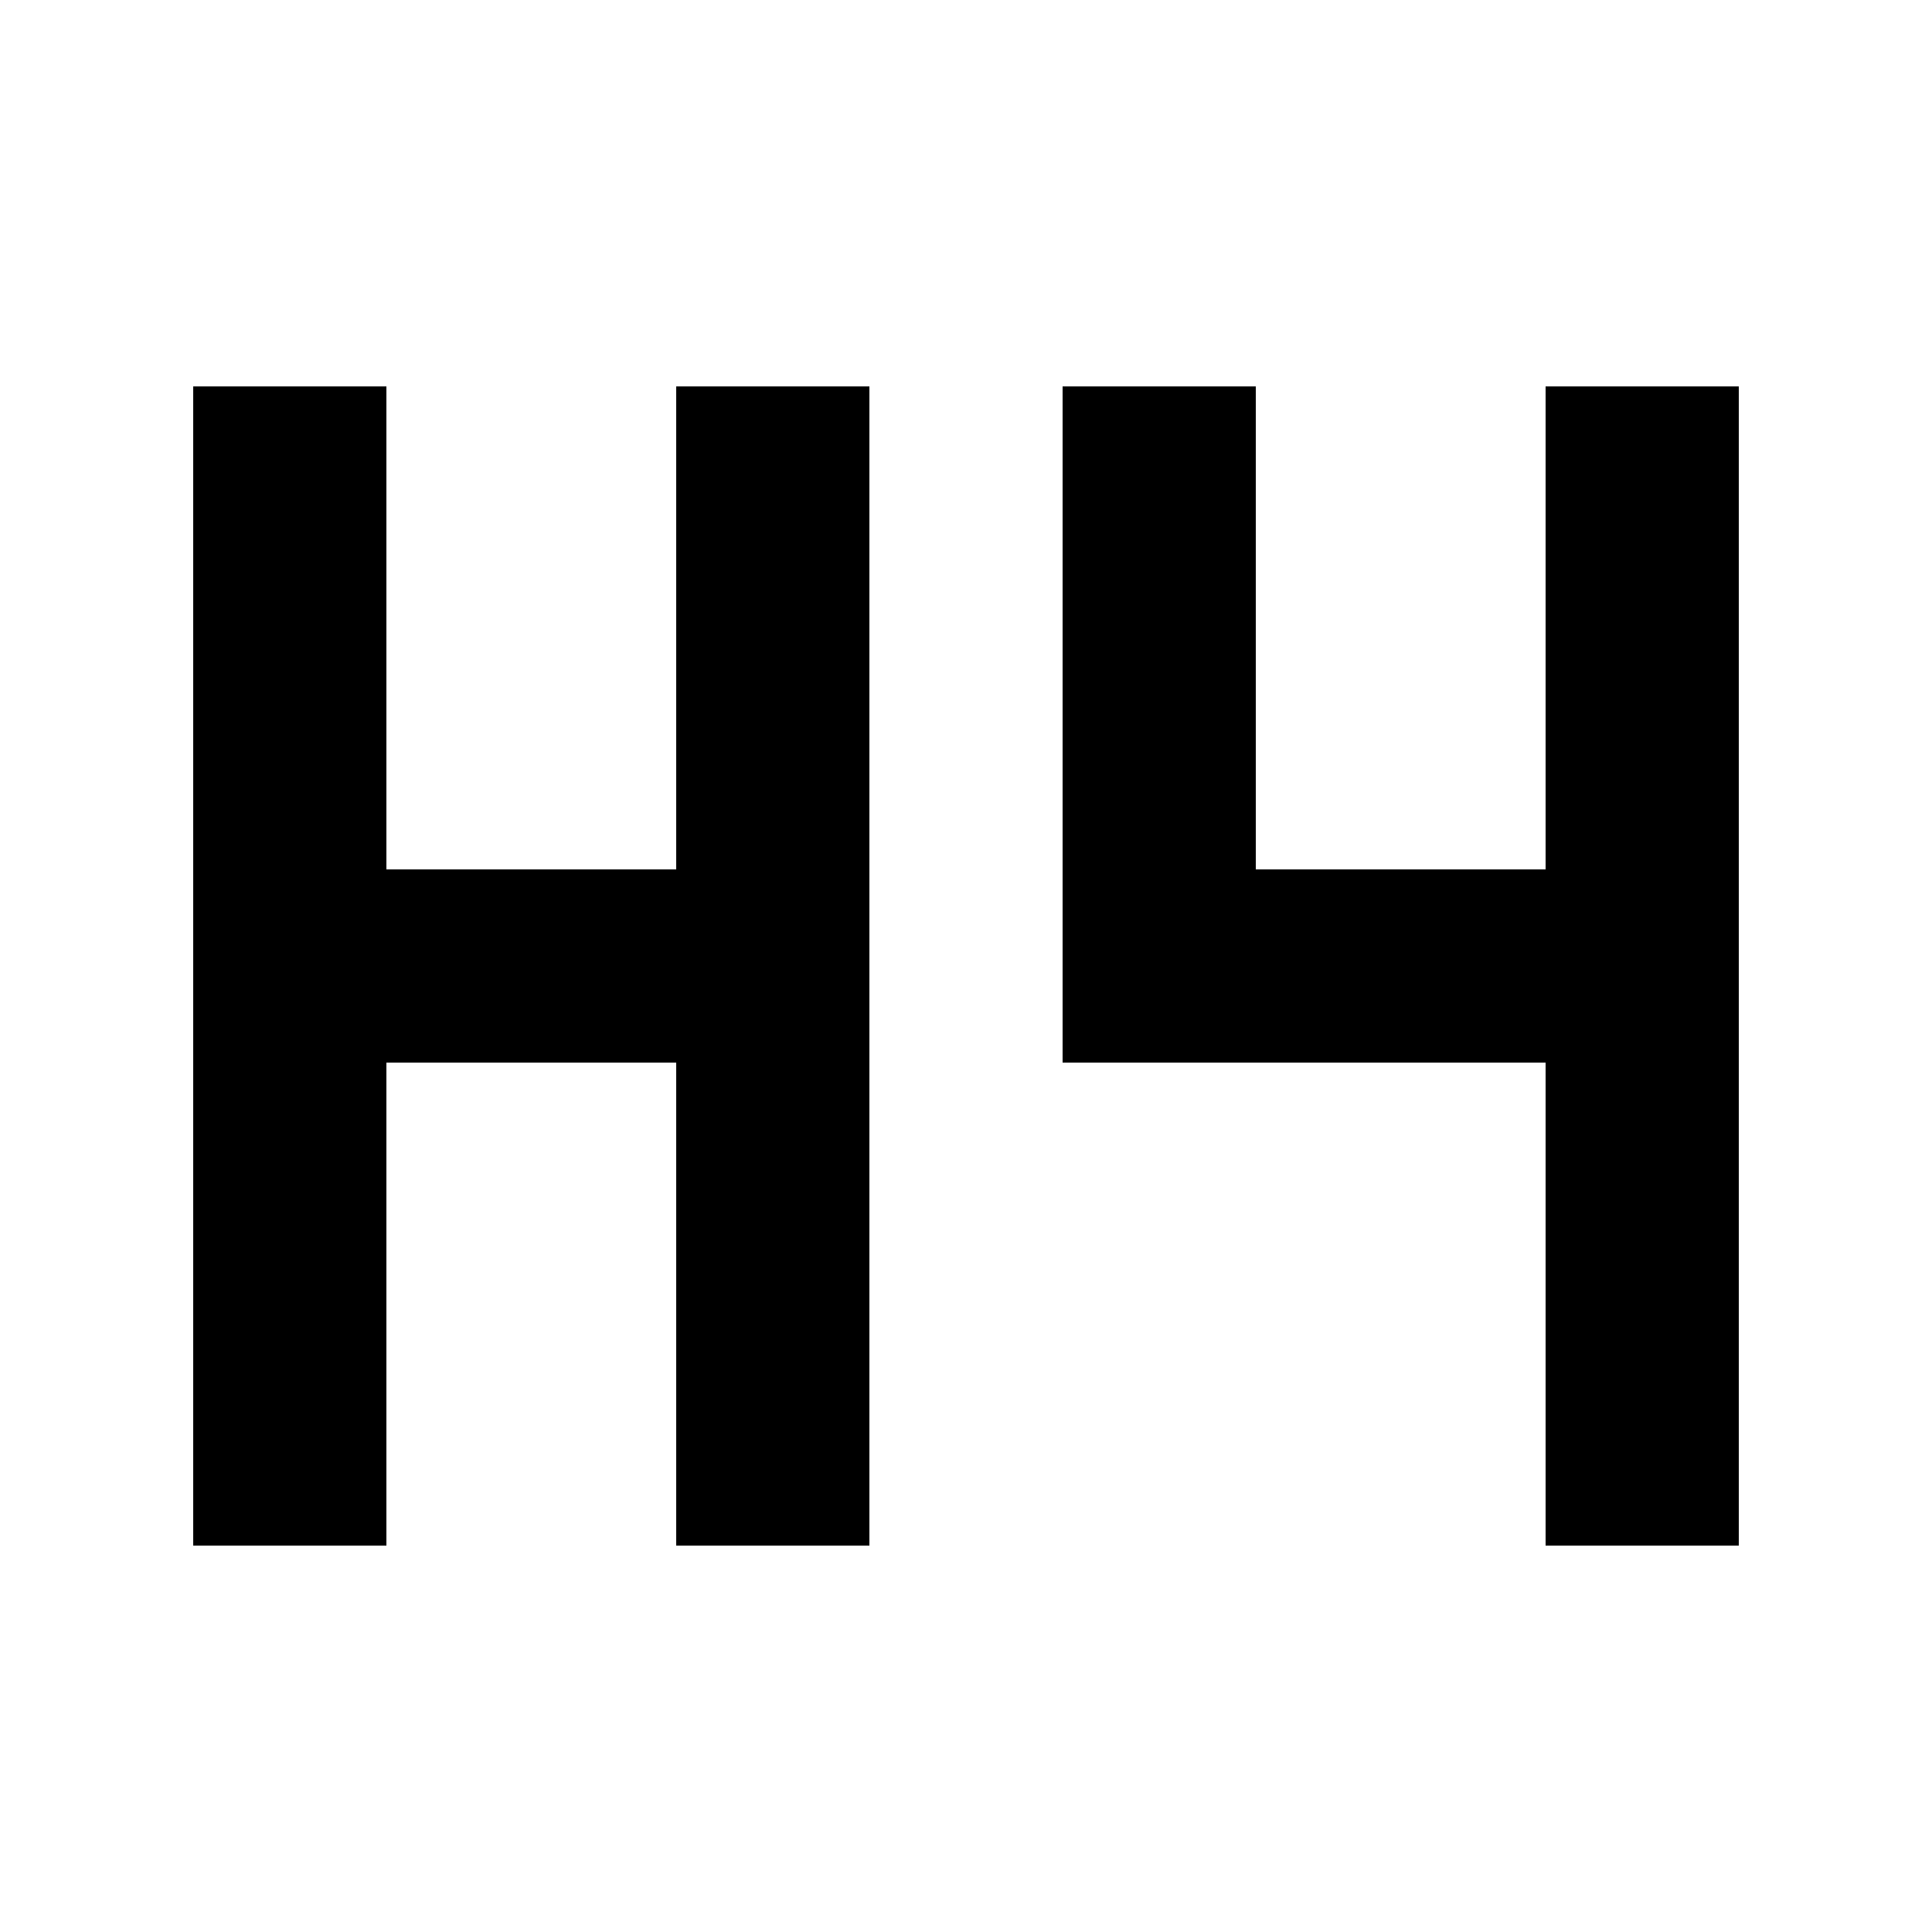
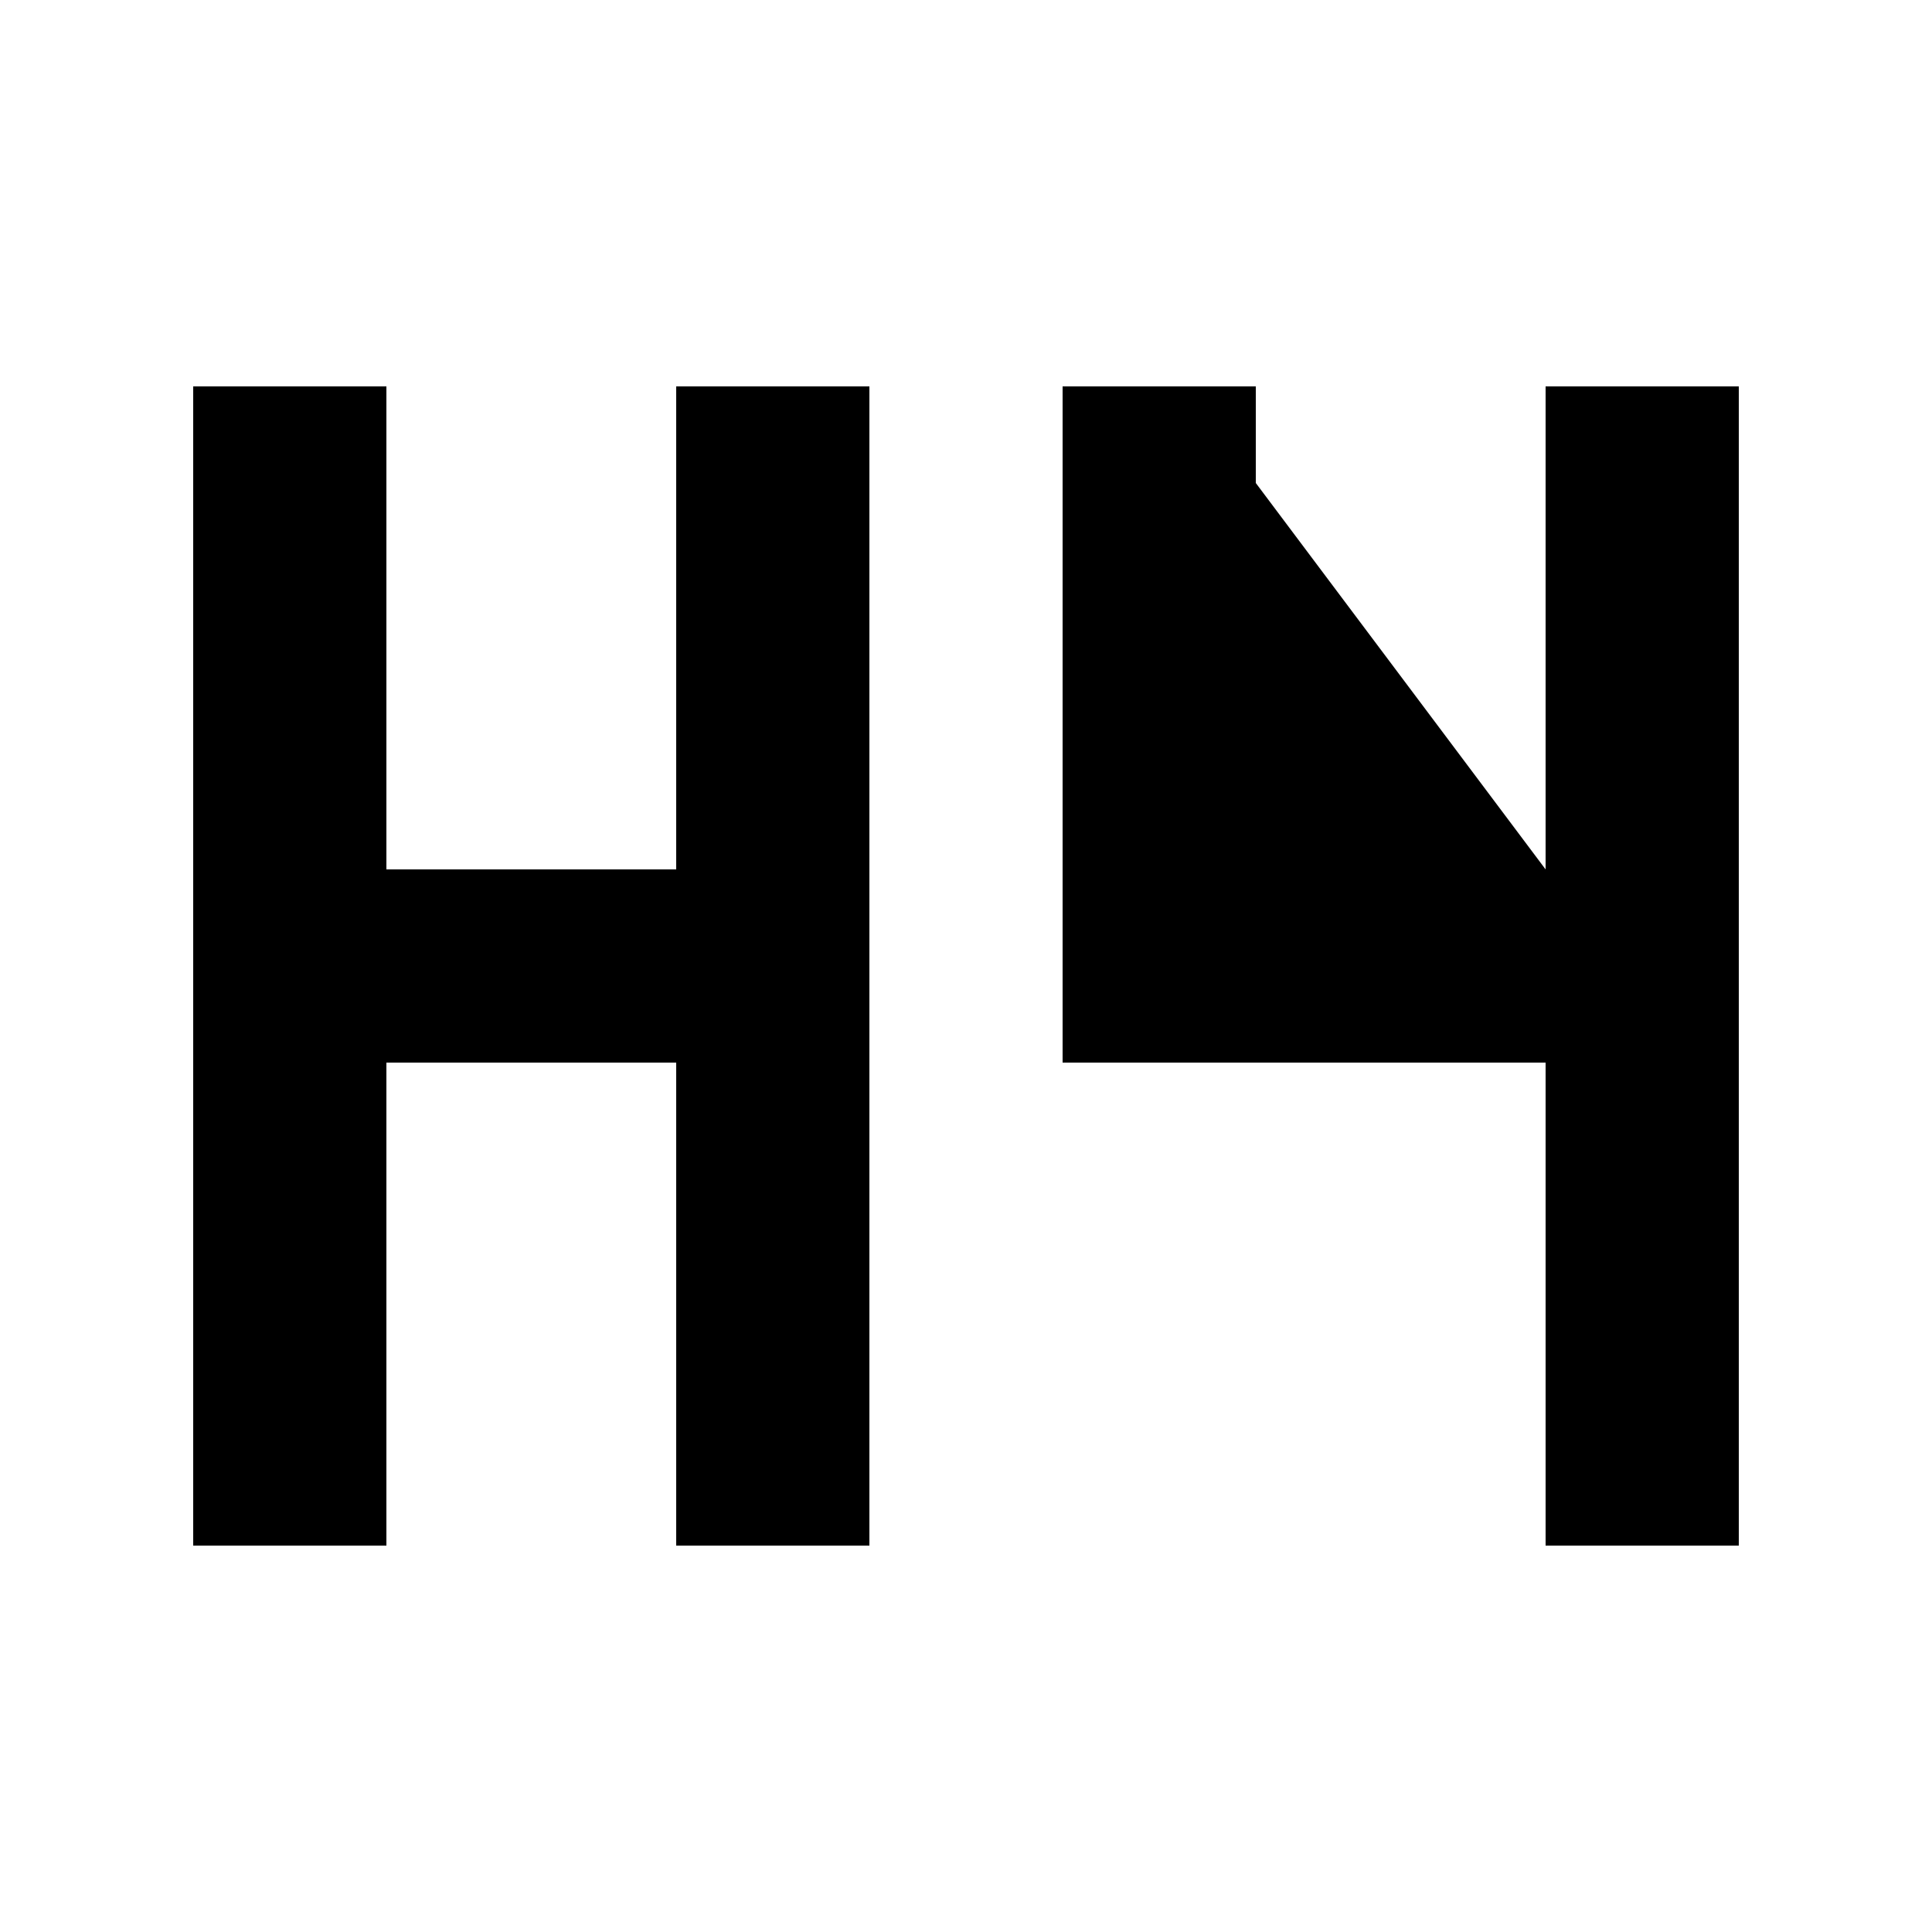
<svg xmlns="http://www.w3.org/2000/svg" viewBox="0 0 640 640">
-   <path fill="currentColor" d="M128 160L128 128L64 128L64 512L128 512L128 352L224 352L224 512L288 512L288 128L224 128L224 288L128 288L128 160zM416 160L416 128L352 128L352 352L512 352L512 512L576 512L576 128L512 128L512 288L416 288L416 160z" />
+   <path fill="currentColor" d="M128 160L128 128L64 128L64 512L128 512L128 352L224 352L224 512L288 512L288 128L224 128L224 288L128 288L128 160zM416 160L416 128L352 128L352 352L512 352L512 512L576 512L576 128L512 128L512 288L416 160z" />
</svg>